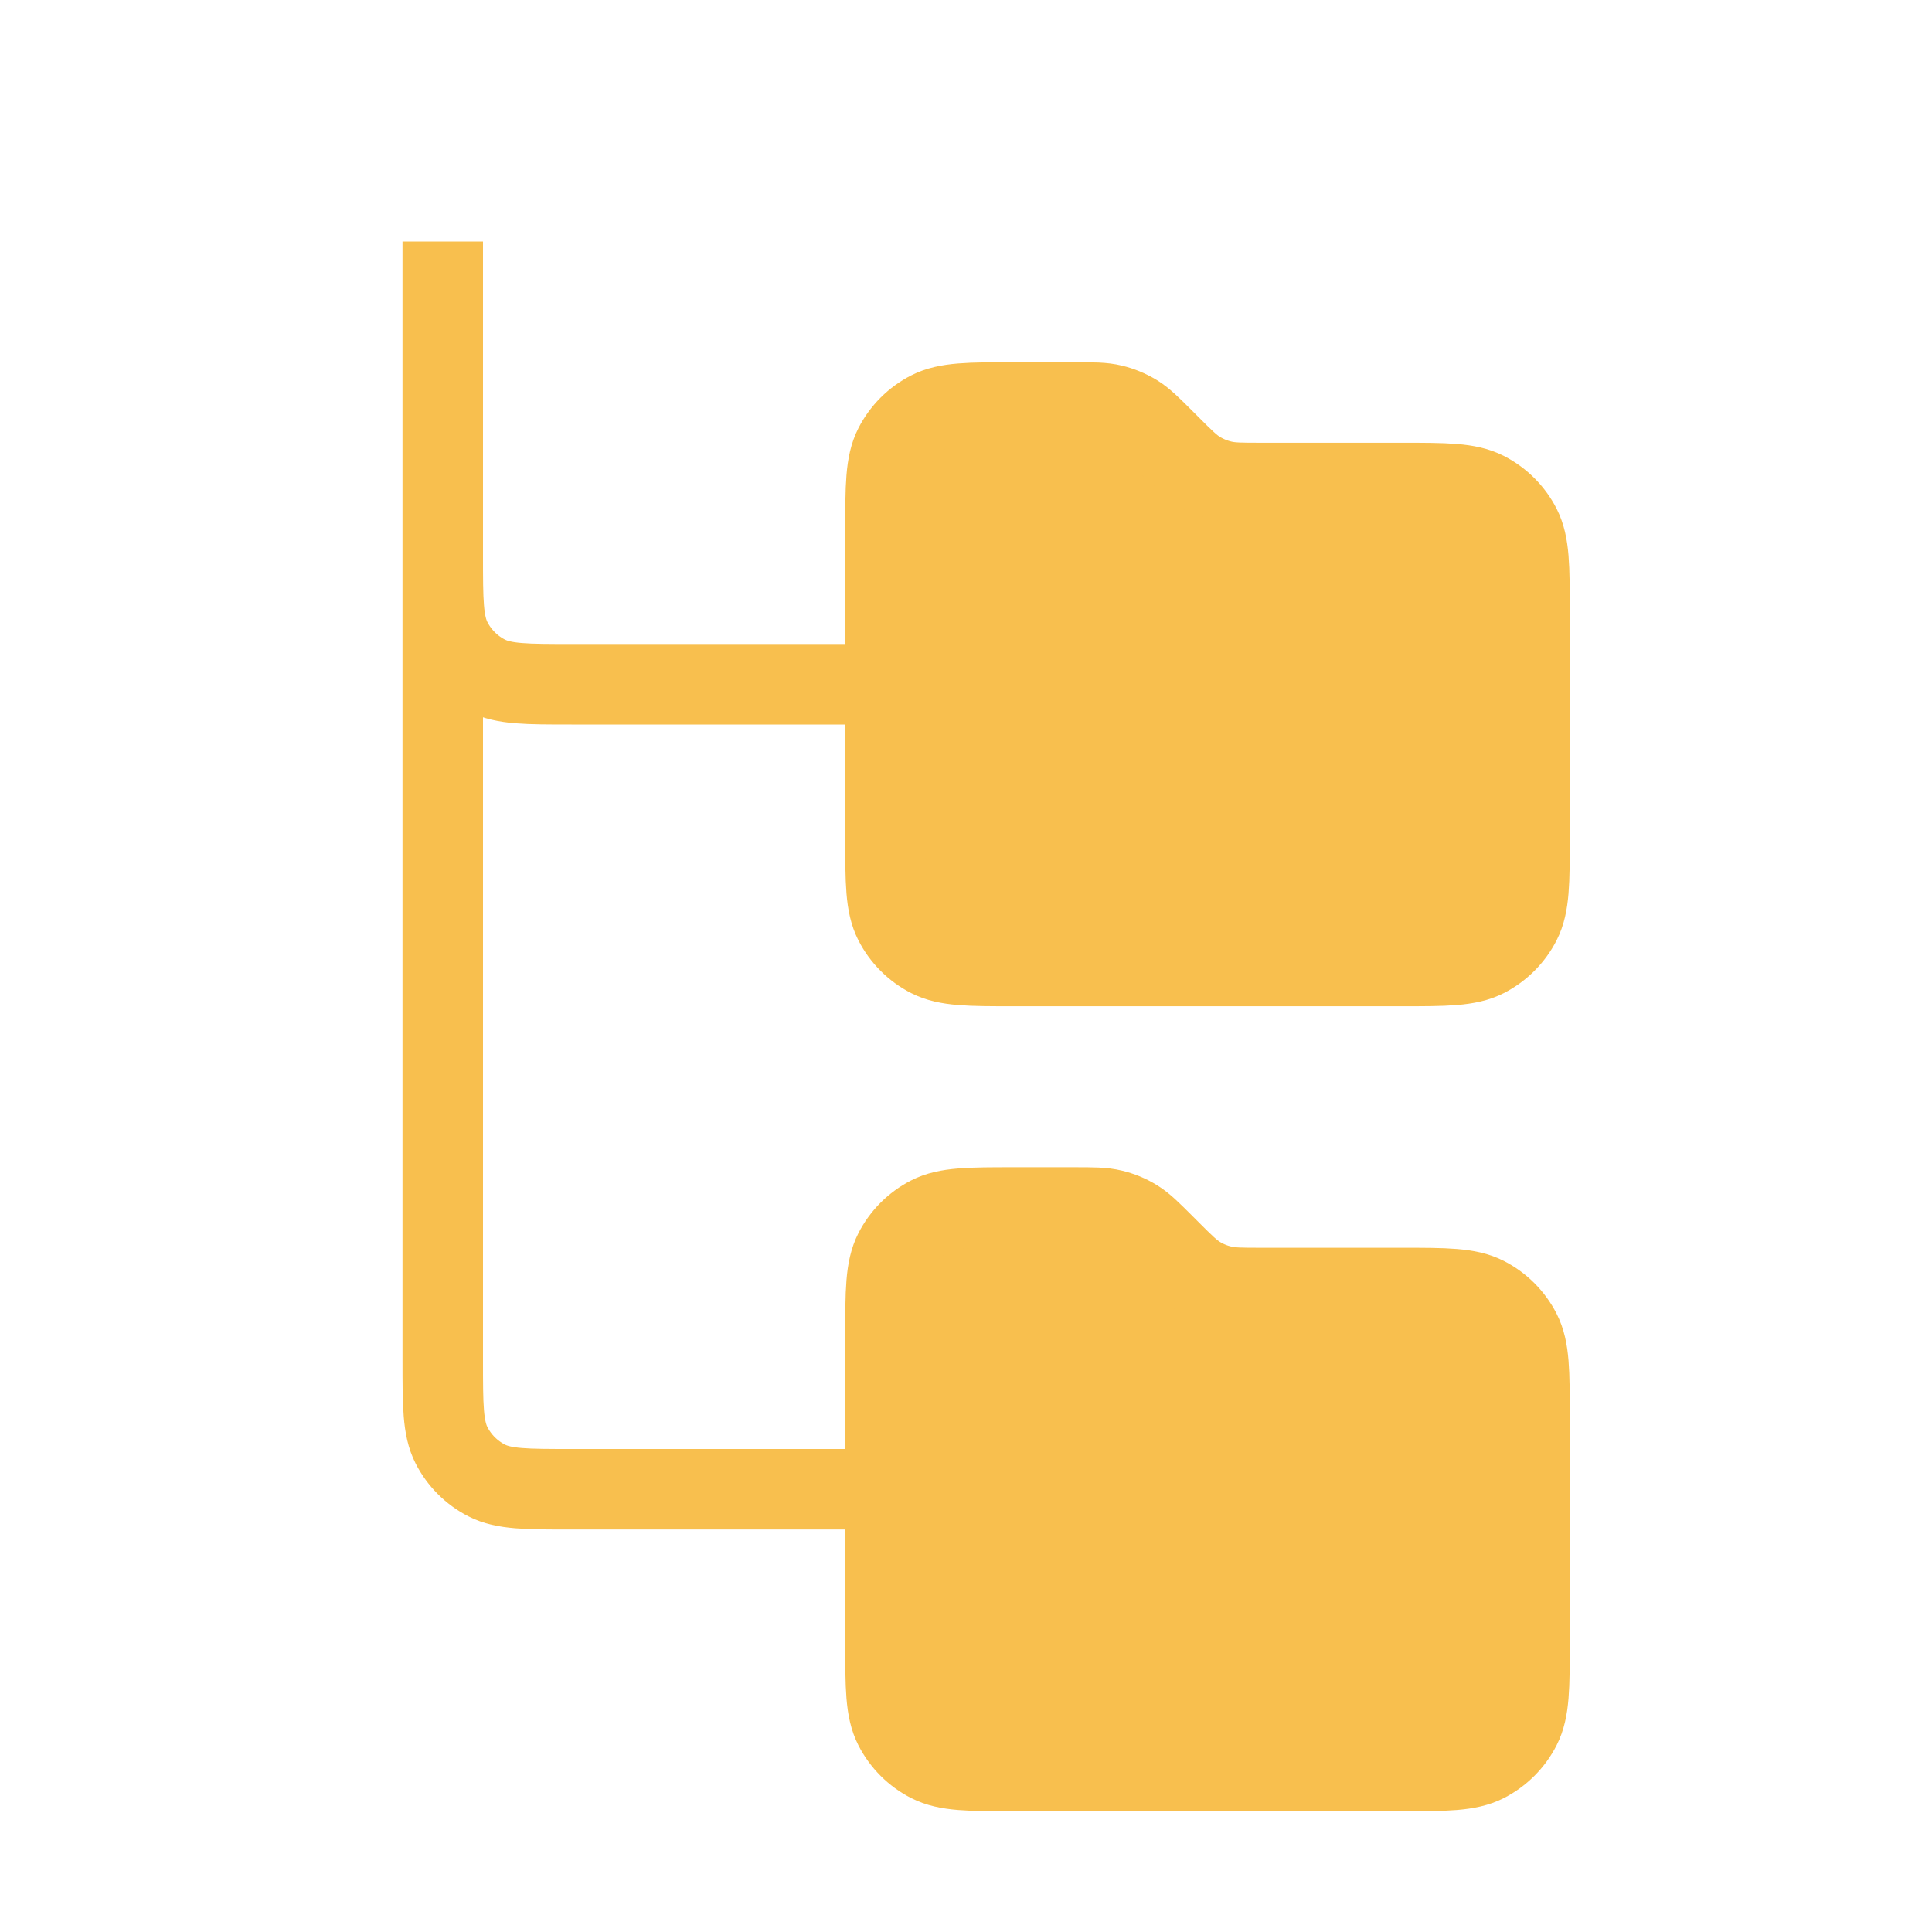
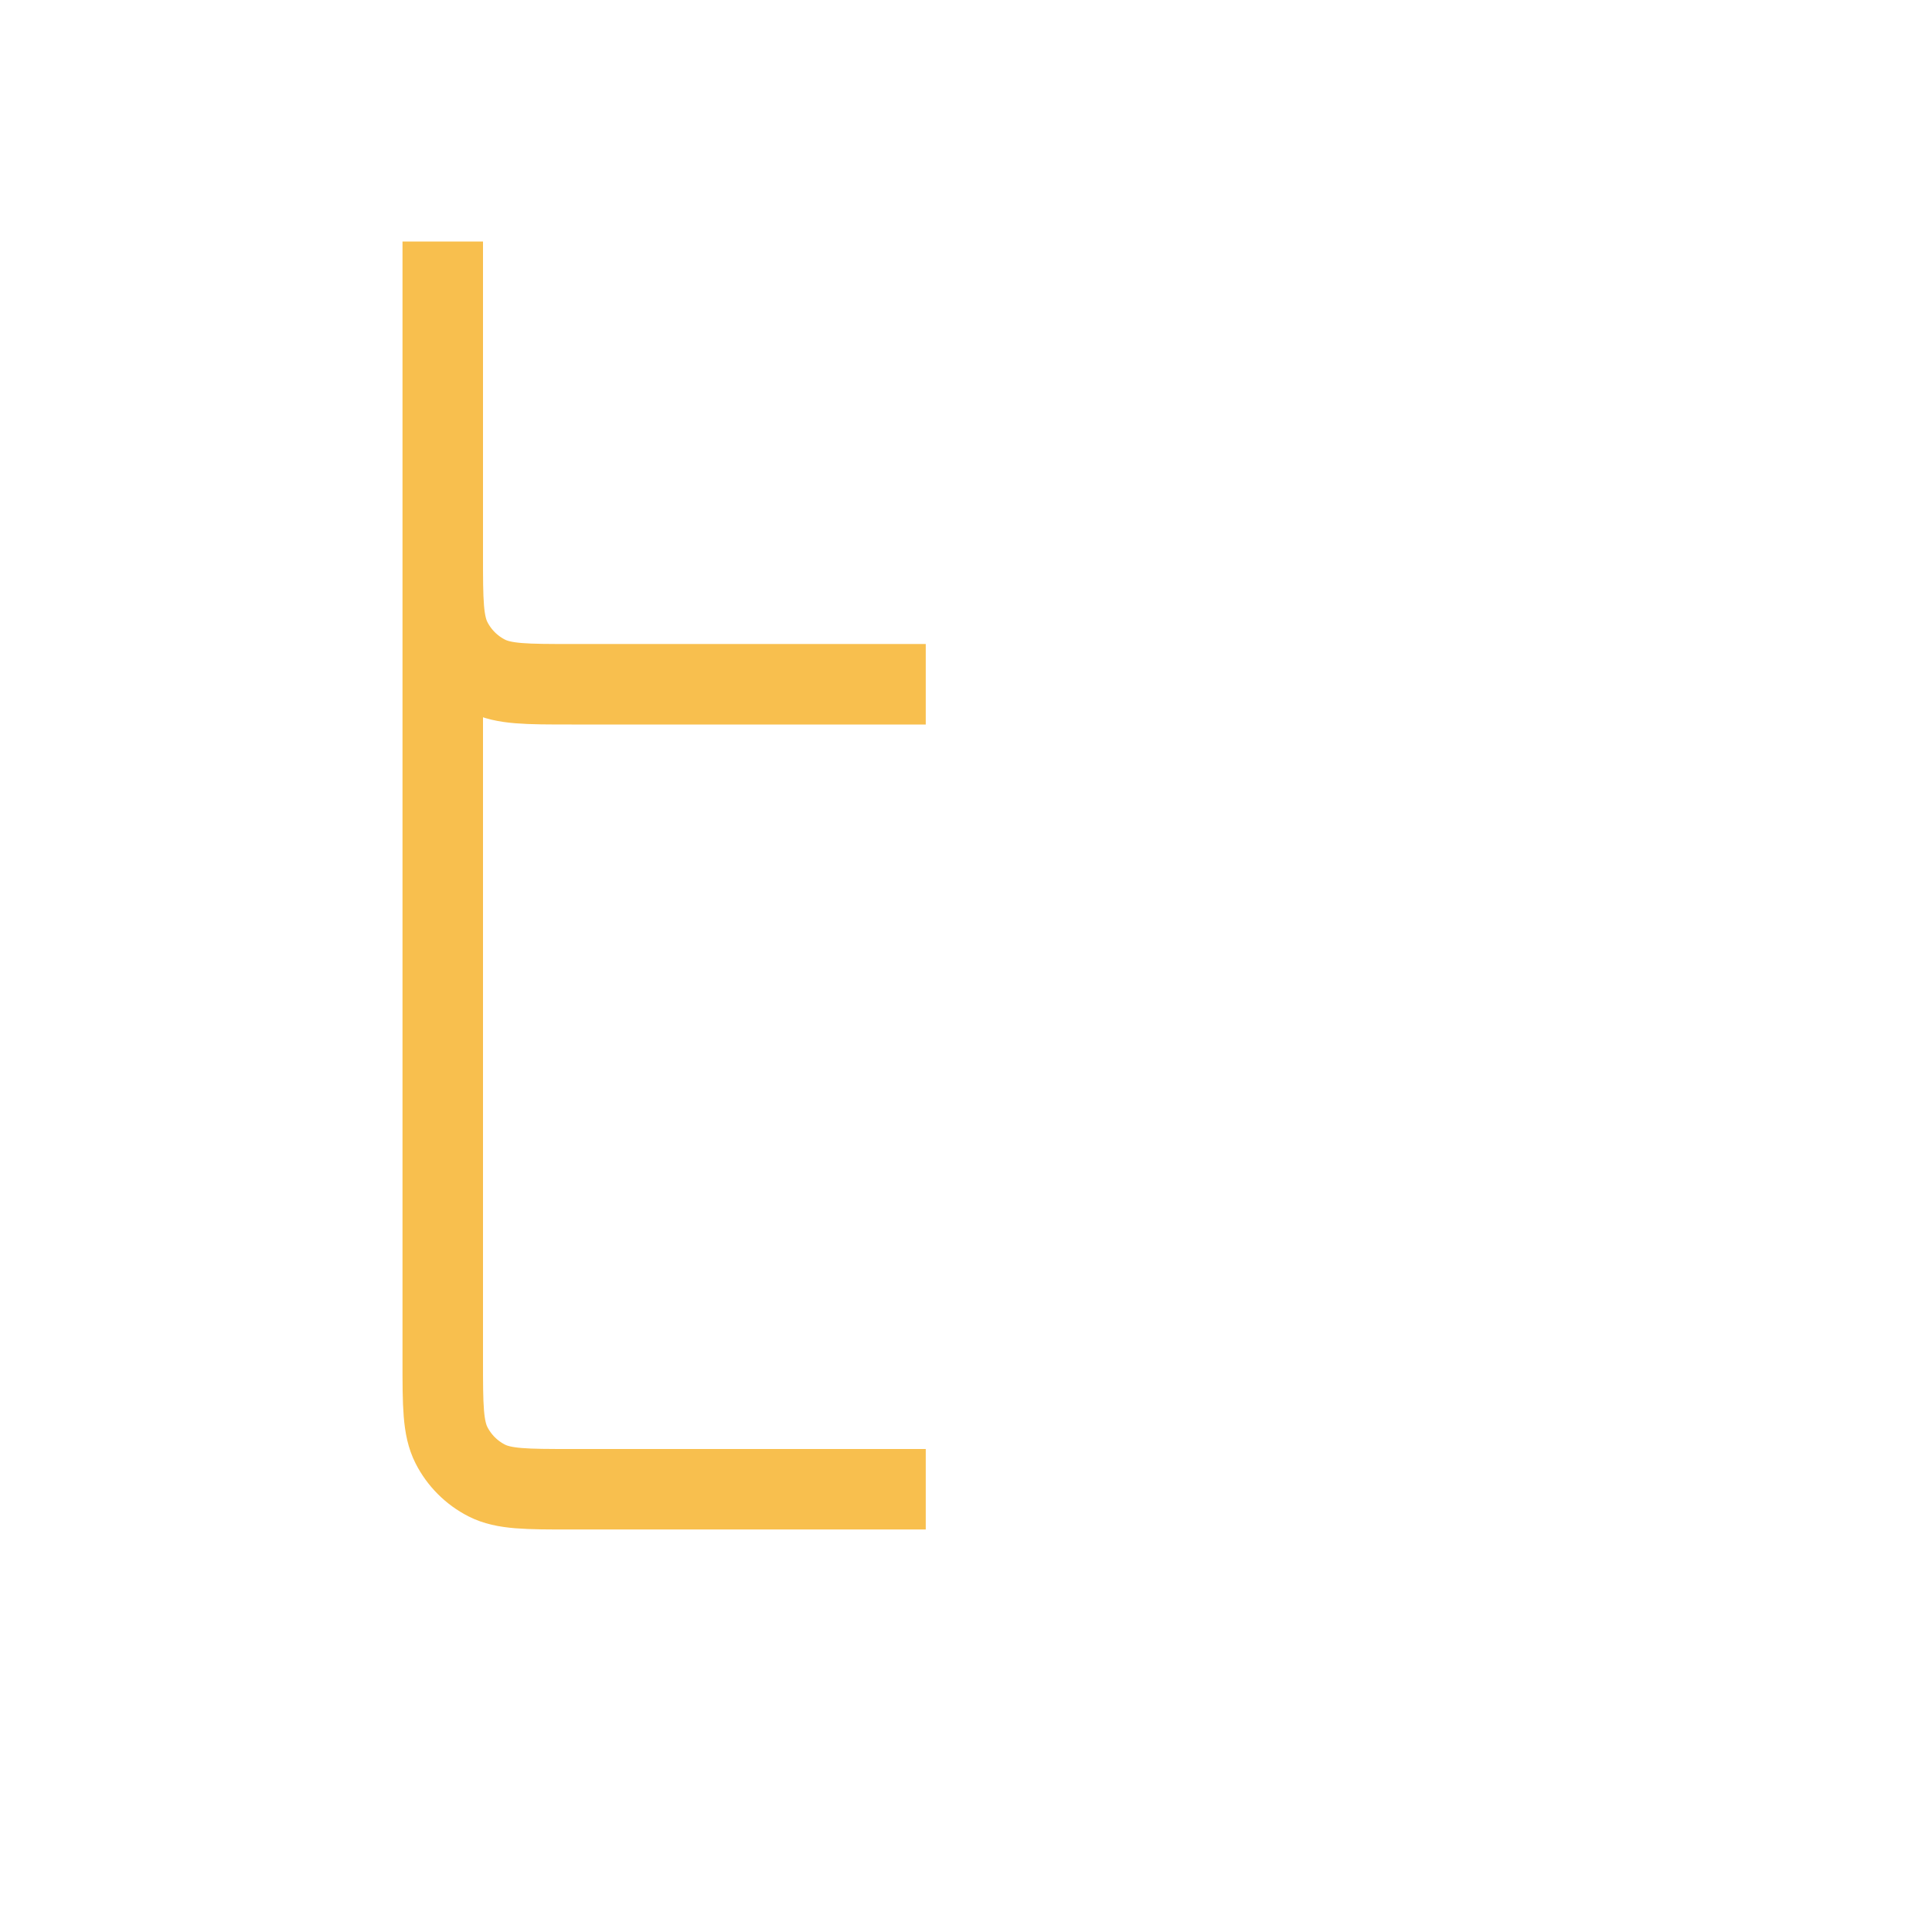
<svg xmlns="http://www.w3.org/2000/svg" width="24" height="24" viewBox="0 0 24 24" fill="none">
  <path d="M5.5 3V6.9C5.5 7.46 5.5 7.74 5.609 7.954C5.705 8.142 5.858 8.295 6.046 8.391C6.26 8.5 6.54 8.5 7.1 8.5H11.5M5.5 5V16.9C5.5 17.46 5.5 17.74 5.609 17.954C5.705 18.142 5.858 18.295 6.046 18.391C6.26 18.5 6.54 18.5 7.1 18.5H11.5" stroke="#F8BF4E" />
-   <path d="M11 6.6C11 6.04 11 5.76 11.109 5.546C11.205 5.358 11.358 5.205 11.546 5.109C11.76 5 12.04 5 12.6 5H13.337C13.582 5 13.704 5 13.819 5.028C13.921 5.052 14.019 5.093 14.108 5.147C14.209 5.209 14.296 5.296 14.469 5.469L14.531 5.531C14.704 5.704 14.791 5.791 14.892 5.853C14.981 5.907 15.079 5.948 15.181 5.972C15.296 6 15.418 6 15.663 6H17.4C17.96 6 18.24 6 18.454 6.109C18.642 6.205 18.795 6.358 18.891 6.546C19 6.76 19 7.04 19 7.6V10.4C19 10.96 19 11.24 18.891 11.454C18.795 11.642 18.642 11.795 18.454 11.891C18.24 12 17.96 12 17.4 12H12.6C12.04 12 11.76 12 11.546 11.891C11.358 11.795 11.205 11.642 11.109 11.454C11 11.24 11 10.96 11 10.4V6.6Z" fill="#F8BF4E" stroke="#F8BF4E" />
-   <path d="M11 16.6C11 16.04 11 15.76 11.109 15.546C11.205 15.358 11.358 15.205 11.546 15.109C11.76 15 12.04 15 12.6 15H13.337C13.582 15 13.704 15 13.819 15.028C13.921 15.052 14.019 15.092 14.108 15.147C14.209 15.209 14.296 15.296 14.469 15.469L14.531 15.531C14.704 15.704 14.791 15.791 14.892 15.853C14.981 15.908 15.079 15.948 15.181 15.972C15.296 16 15.418 16 15.663 16H17.4C17.96 16 18.24 16 18.454 16.109C18.642 16.205 18.795 16.358 18.891 16.546C19 16.76 19 17.04 19 17.6V20.4C19 20.96 19 21.24 18.891 21.454C18.795 21.642 18.642 21.795 18.454 21.891C18.24 22 17.96 22 17.4 22H12.6C12.04 22 11.76 22 11.546 21.891C11.358 21.795 11.205 21.642 11.109 21.454C11 21.24 11 20.96 11 20.4V16.6Z" fill="#F8BF4E" stroke="#F8BF4E" />
</svg>